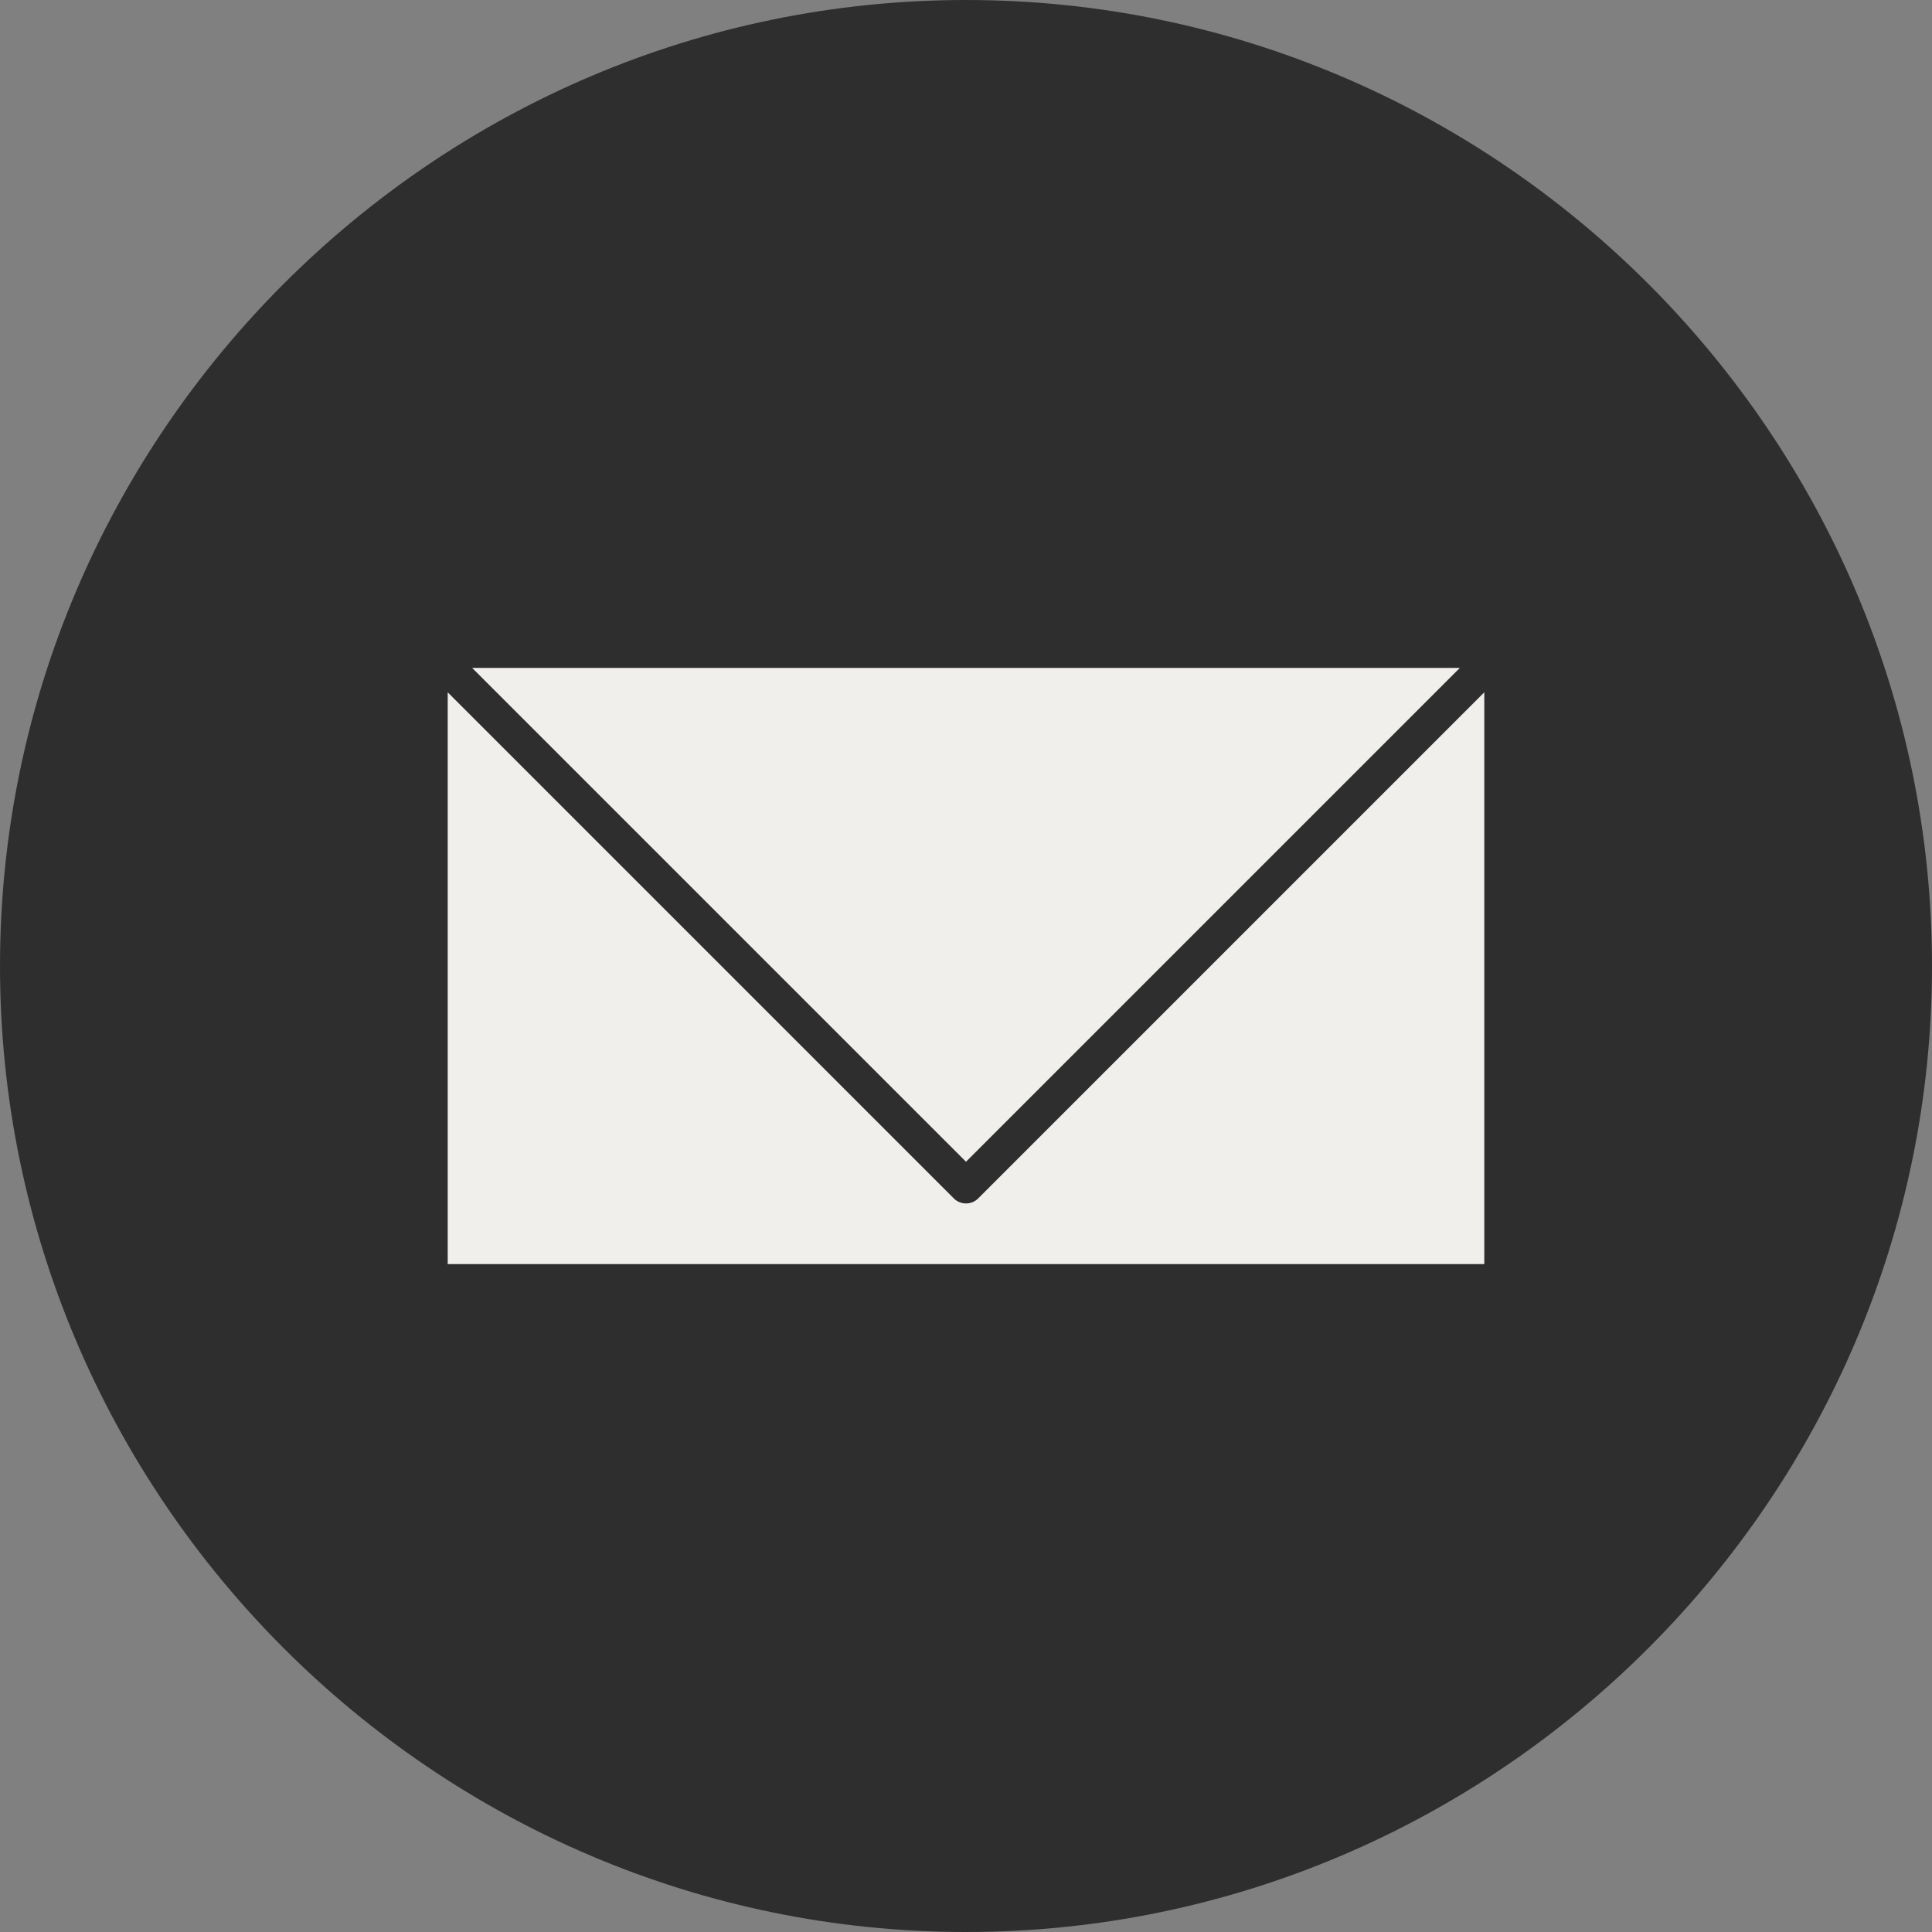
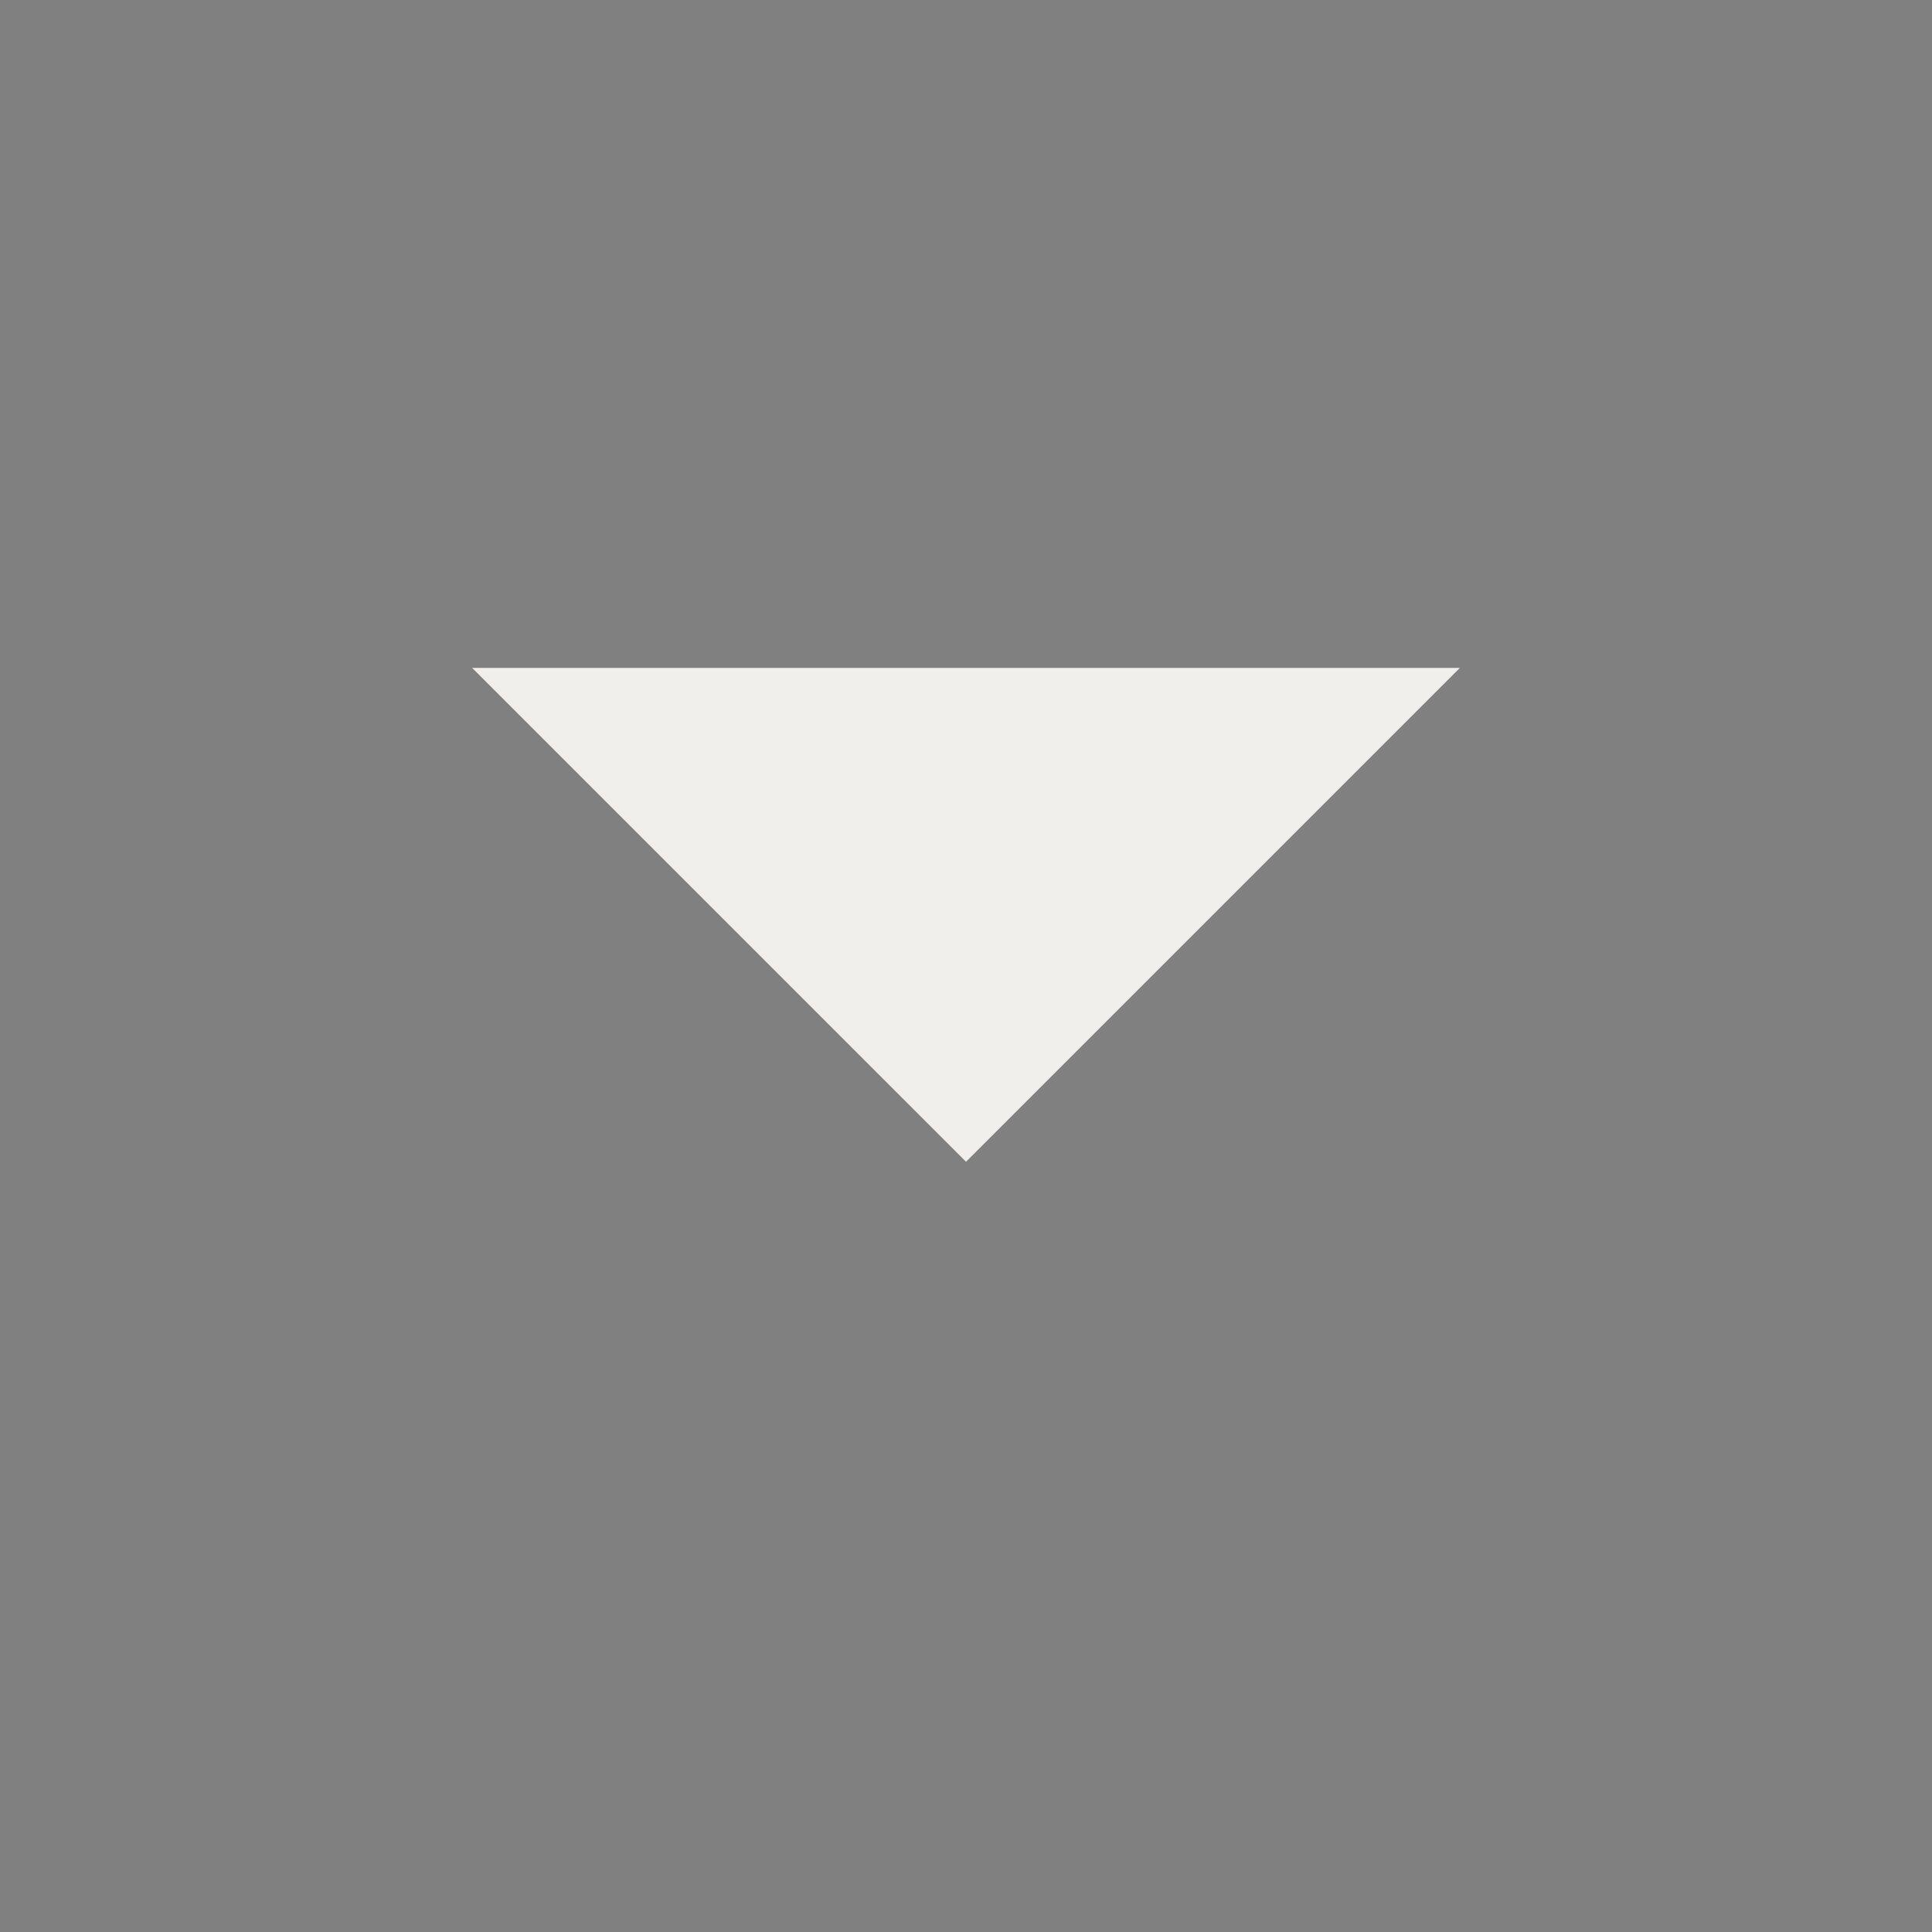
<svg xmlns="http://www.w3.org/2000/svg" fill="#2e2e2e" height="624" preserveAspectRatio="xMidYMid meet" version="1" viewBox="0.0 0.0 624.0 624.0" width="624" zoomAndPan="magnify">
  <rect x="0.0" y="0.0" width="624.0" height="624.0" fill="#808080" stroke="none" />
  <g fill-rule="evenodd">
    <g id="change1_1">
-       <path d="M 312 0 C 483.602 0 624 140.398 624 312 C 624 483.602 483.602 624 312 624 C 140.398 624 0 483.602 0 312 C 0 140.398 140.398 0 312 0" fill="inherit" />
-     </g>
+       </g>
    <g id="change2_1">
      <path d="M 312 375.223 L 471.508 215.715 L 152.488 215.715 Z M 312 375.223" fill="#f0efec" />
    </g>
    <g id="change2_2">
-       <path d="M 308.035 387.039 L 144.602 223.605 L 144.602 408.285 L 479.398 408.285 L 479.398 223.605 L 315.945 387.062 C 313.766 389.238 310.234 389.238 308.055 387.062 L 308.035 387.039" fill="#f0efec" />
-     </g>
+       </g>
  </g>
</svg>